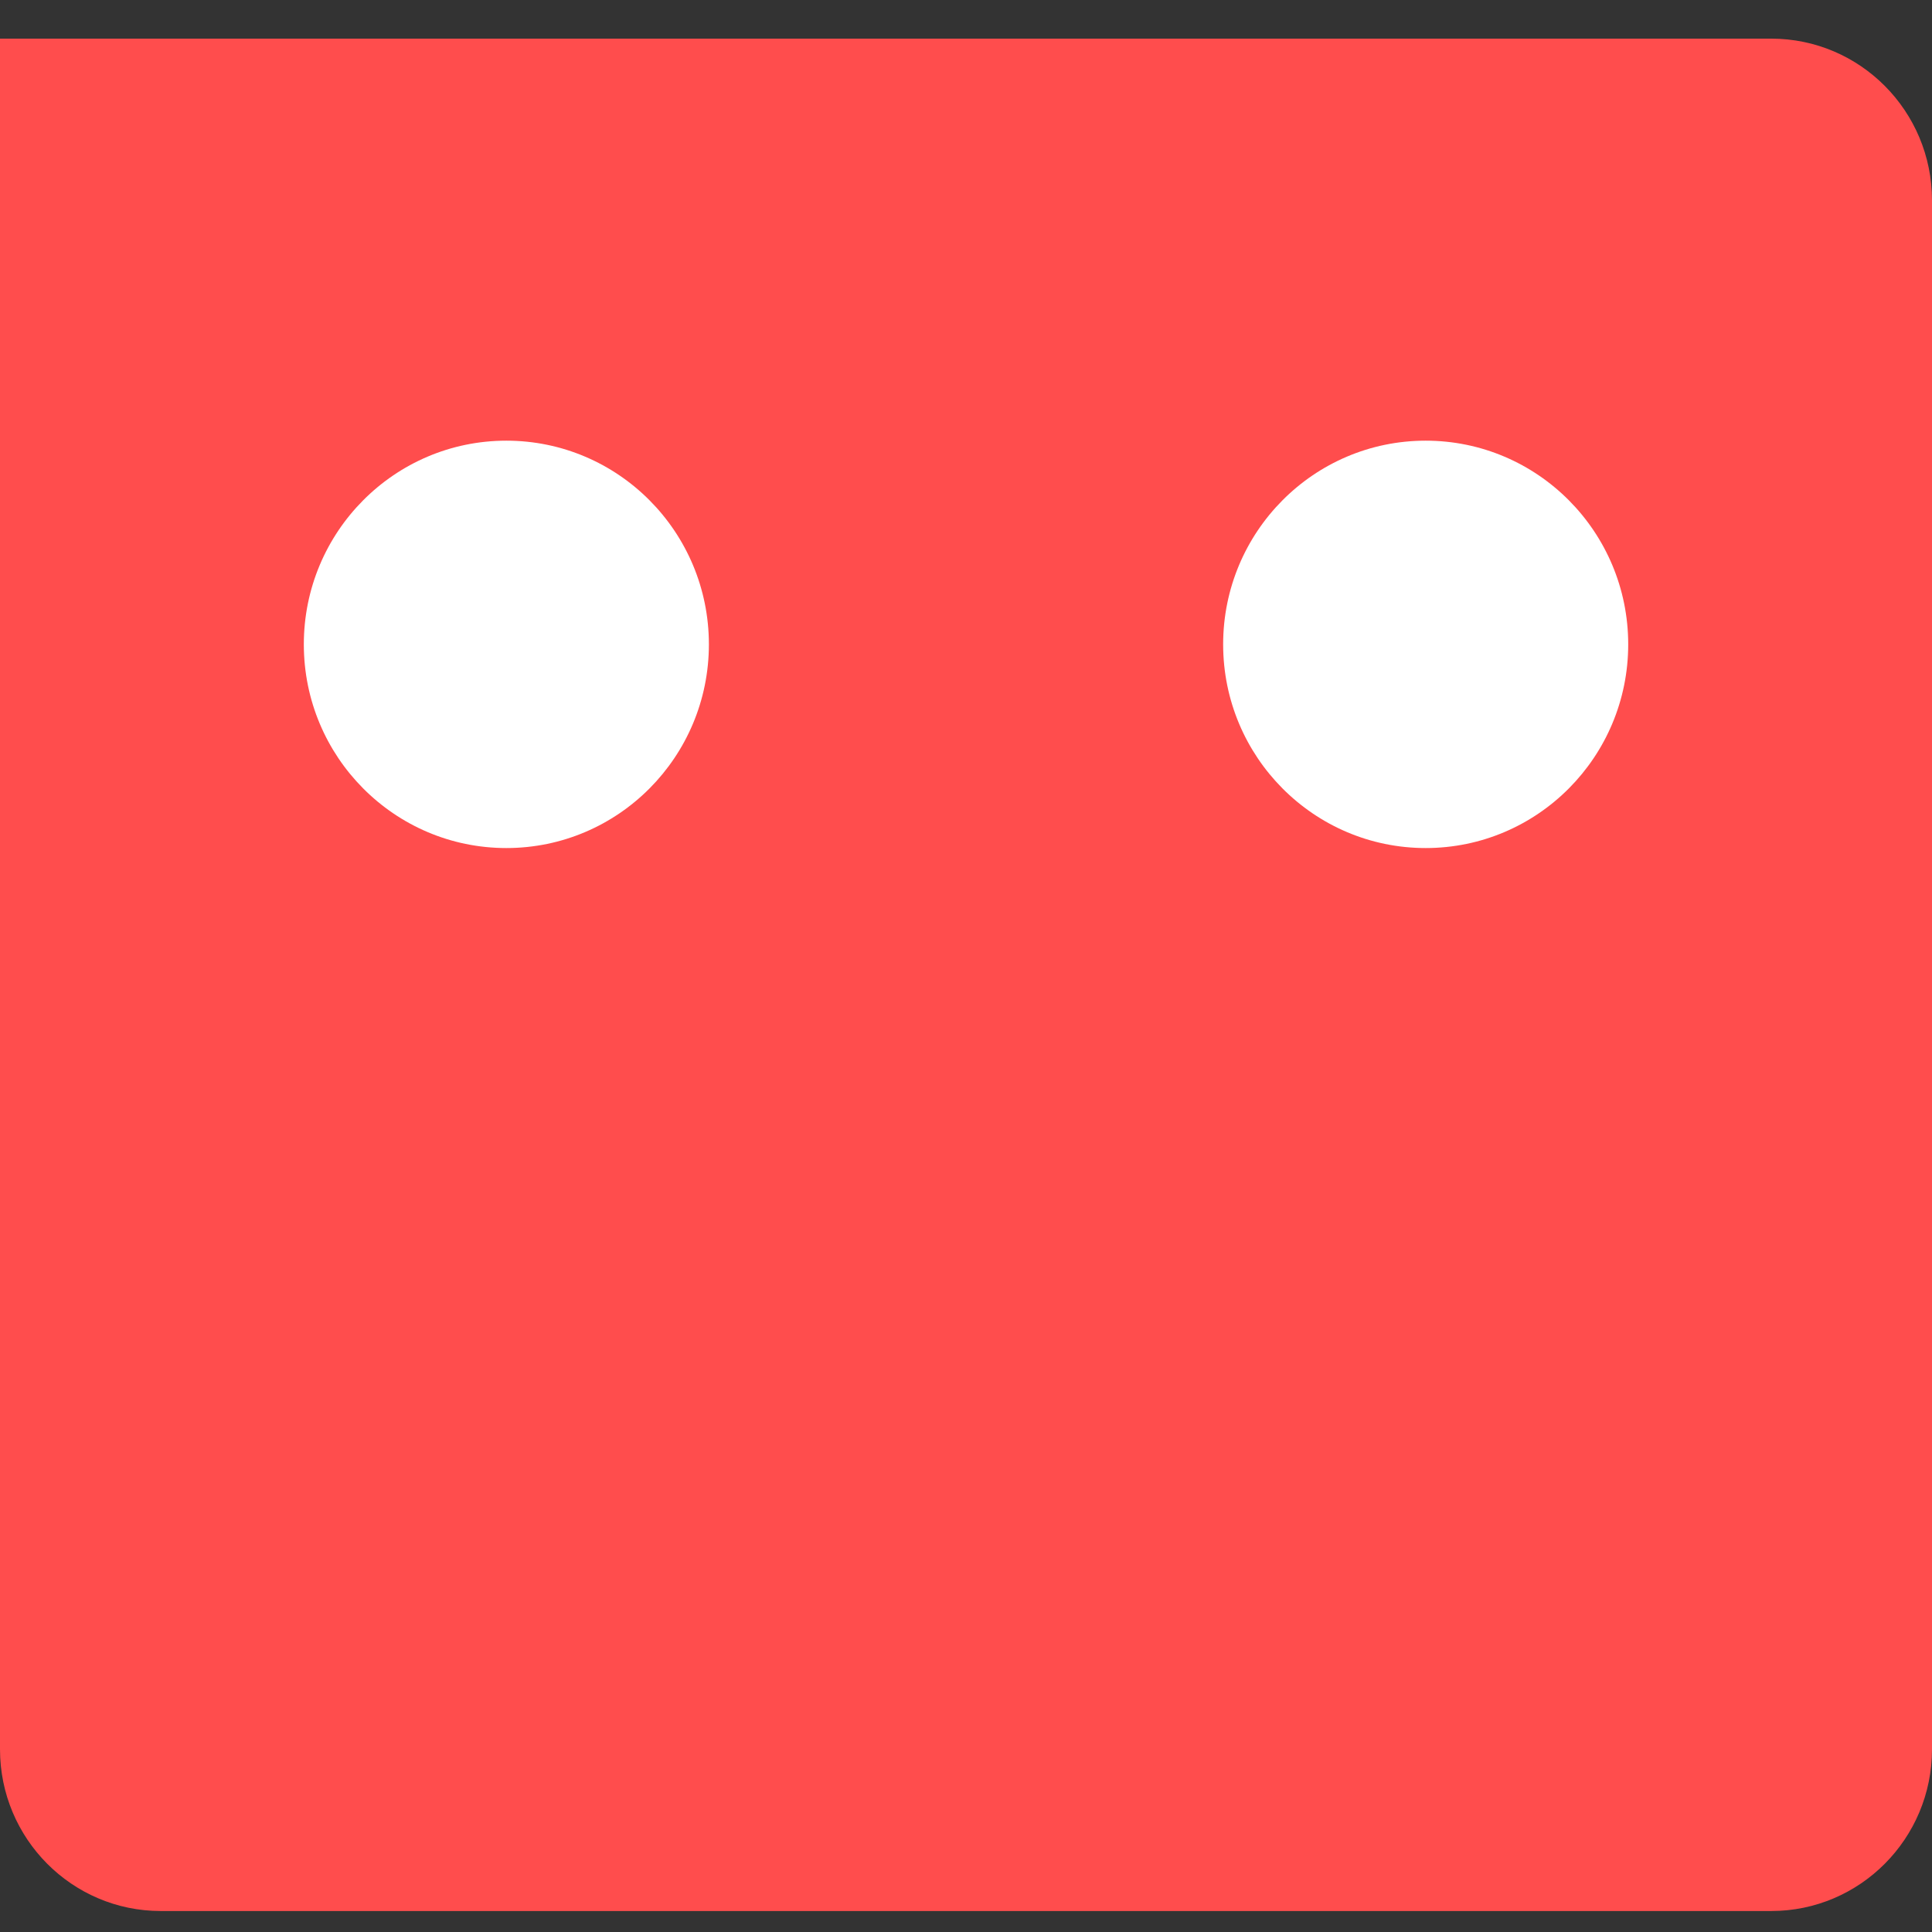
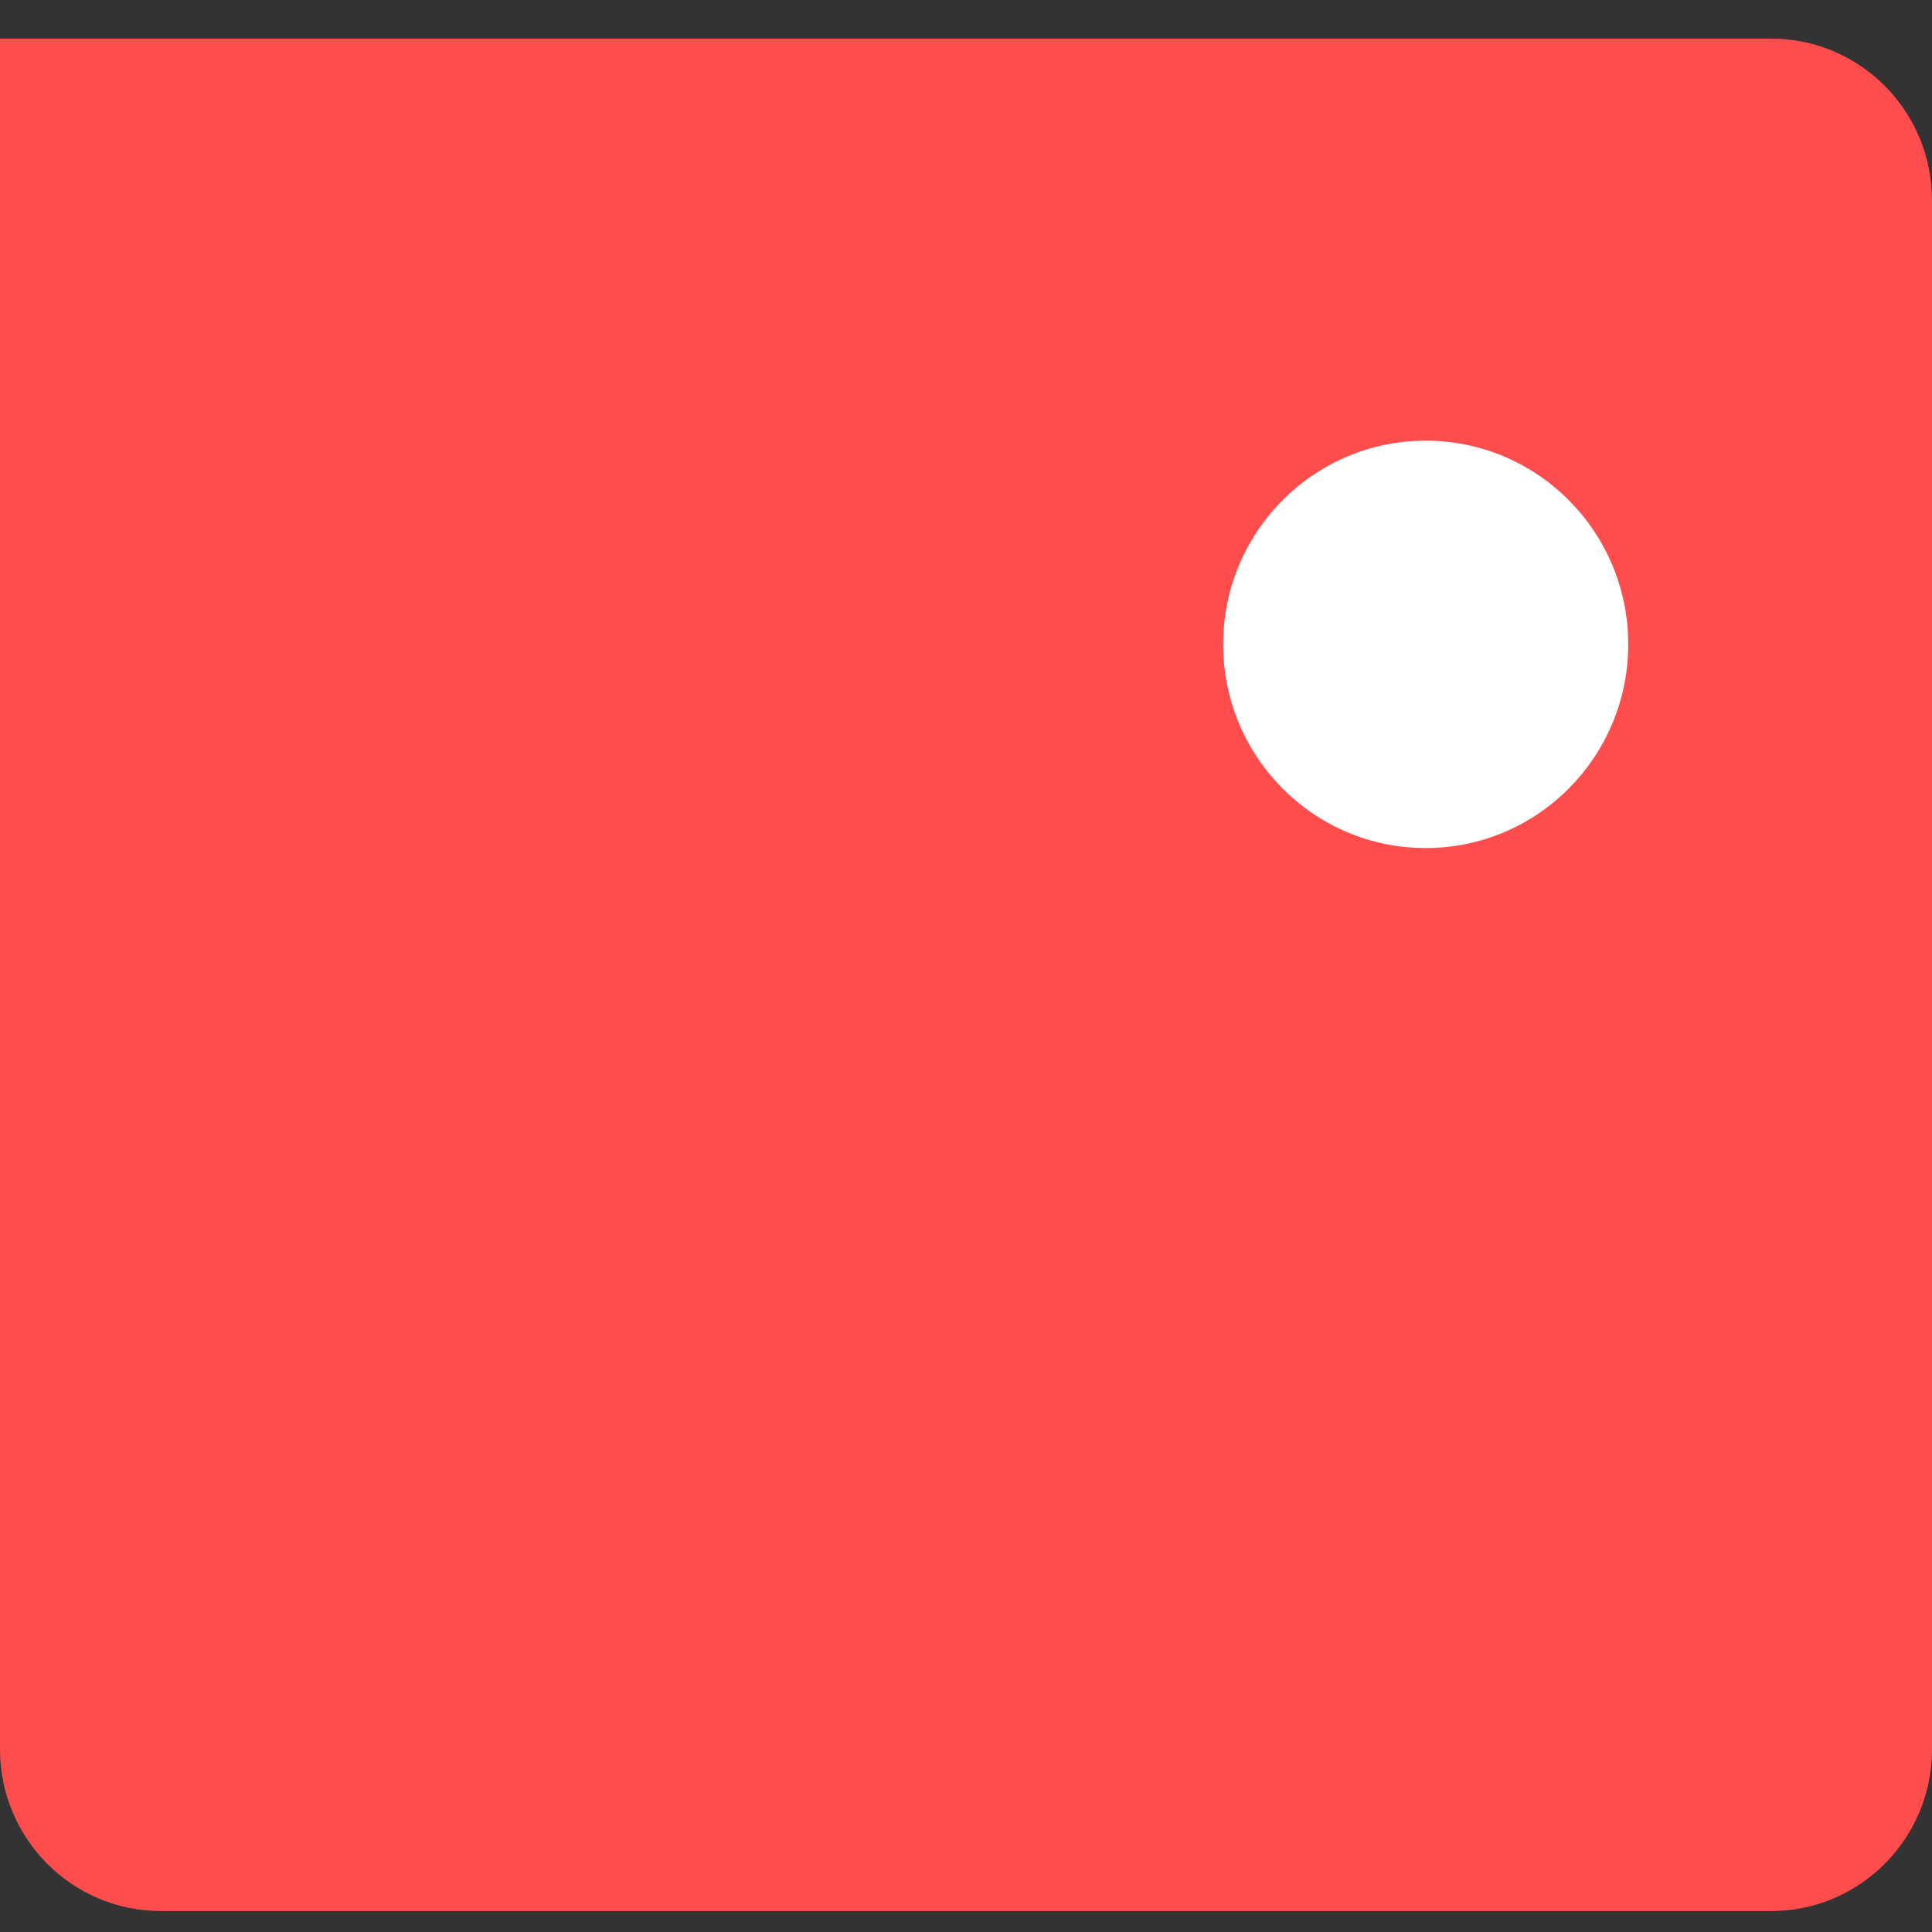
<svg xmlns="http://www.w3.org/2000/svg" width="100" height="100" viewBox="0 0 100 100" fill="none">
  <rect x="0" y="0" width="100" height="100" fill="#333333" stroke="none" />
  <path d="M91.677 2C96.274 2 100 5.749 100 10.372V90.542C100 95.165 96.274 98.914 91.677 98.914H8.323C3.726 98.914 2.87981e-05 95.165 0 90.542V2H91.677Z" fill="#FF4D4D" />
  <ellipse cx="73.793" cy="33.352" rx="10.483" ry="10.543" fill="white" />
-   <ellipse cx="26.209" cy="33.352" rx="10.483" ry="10.543" fill="white" />
</svg>